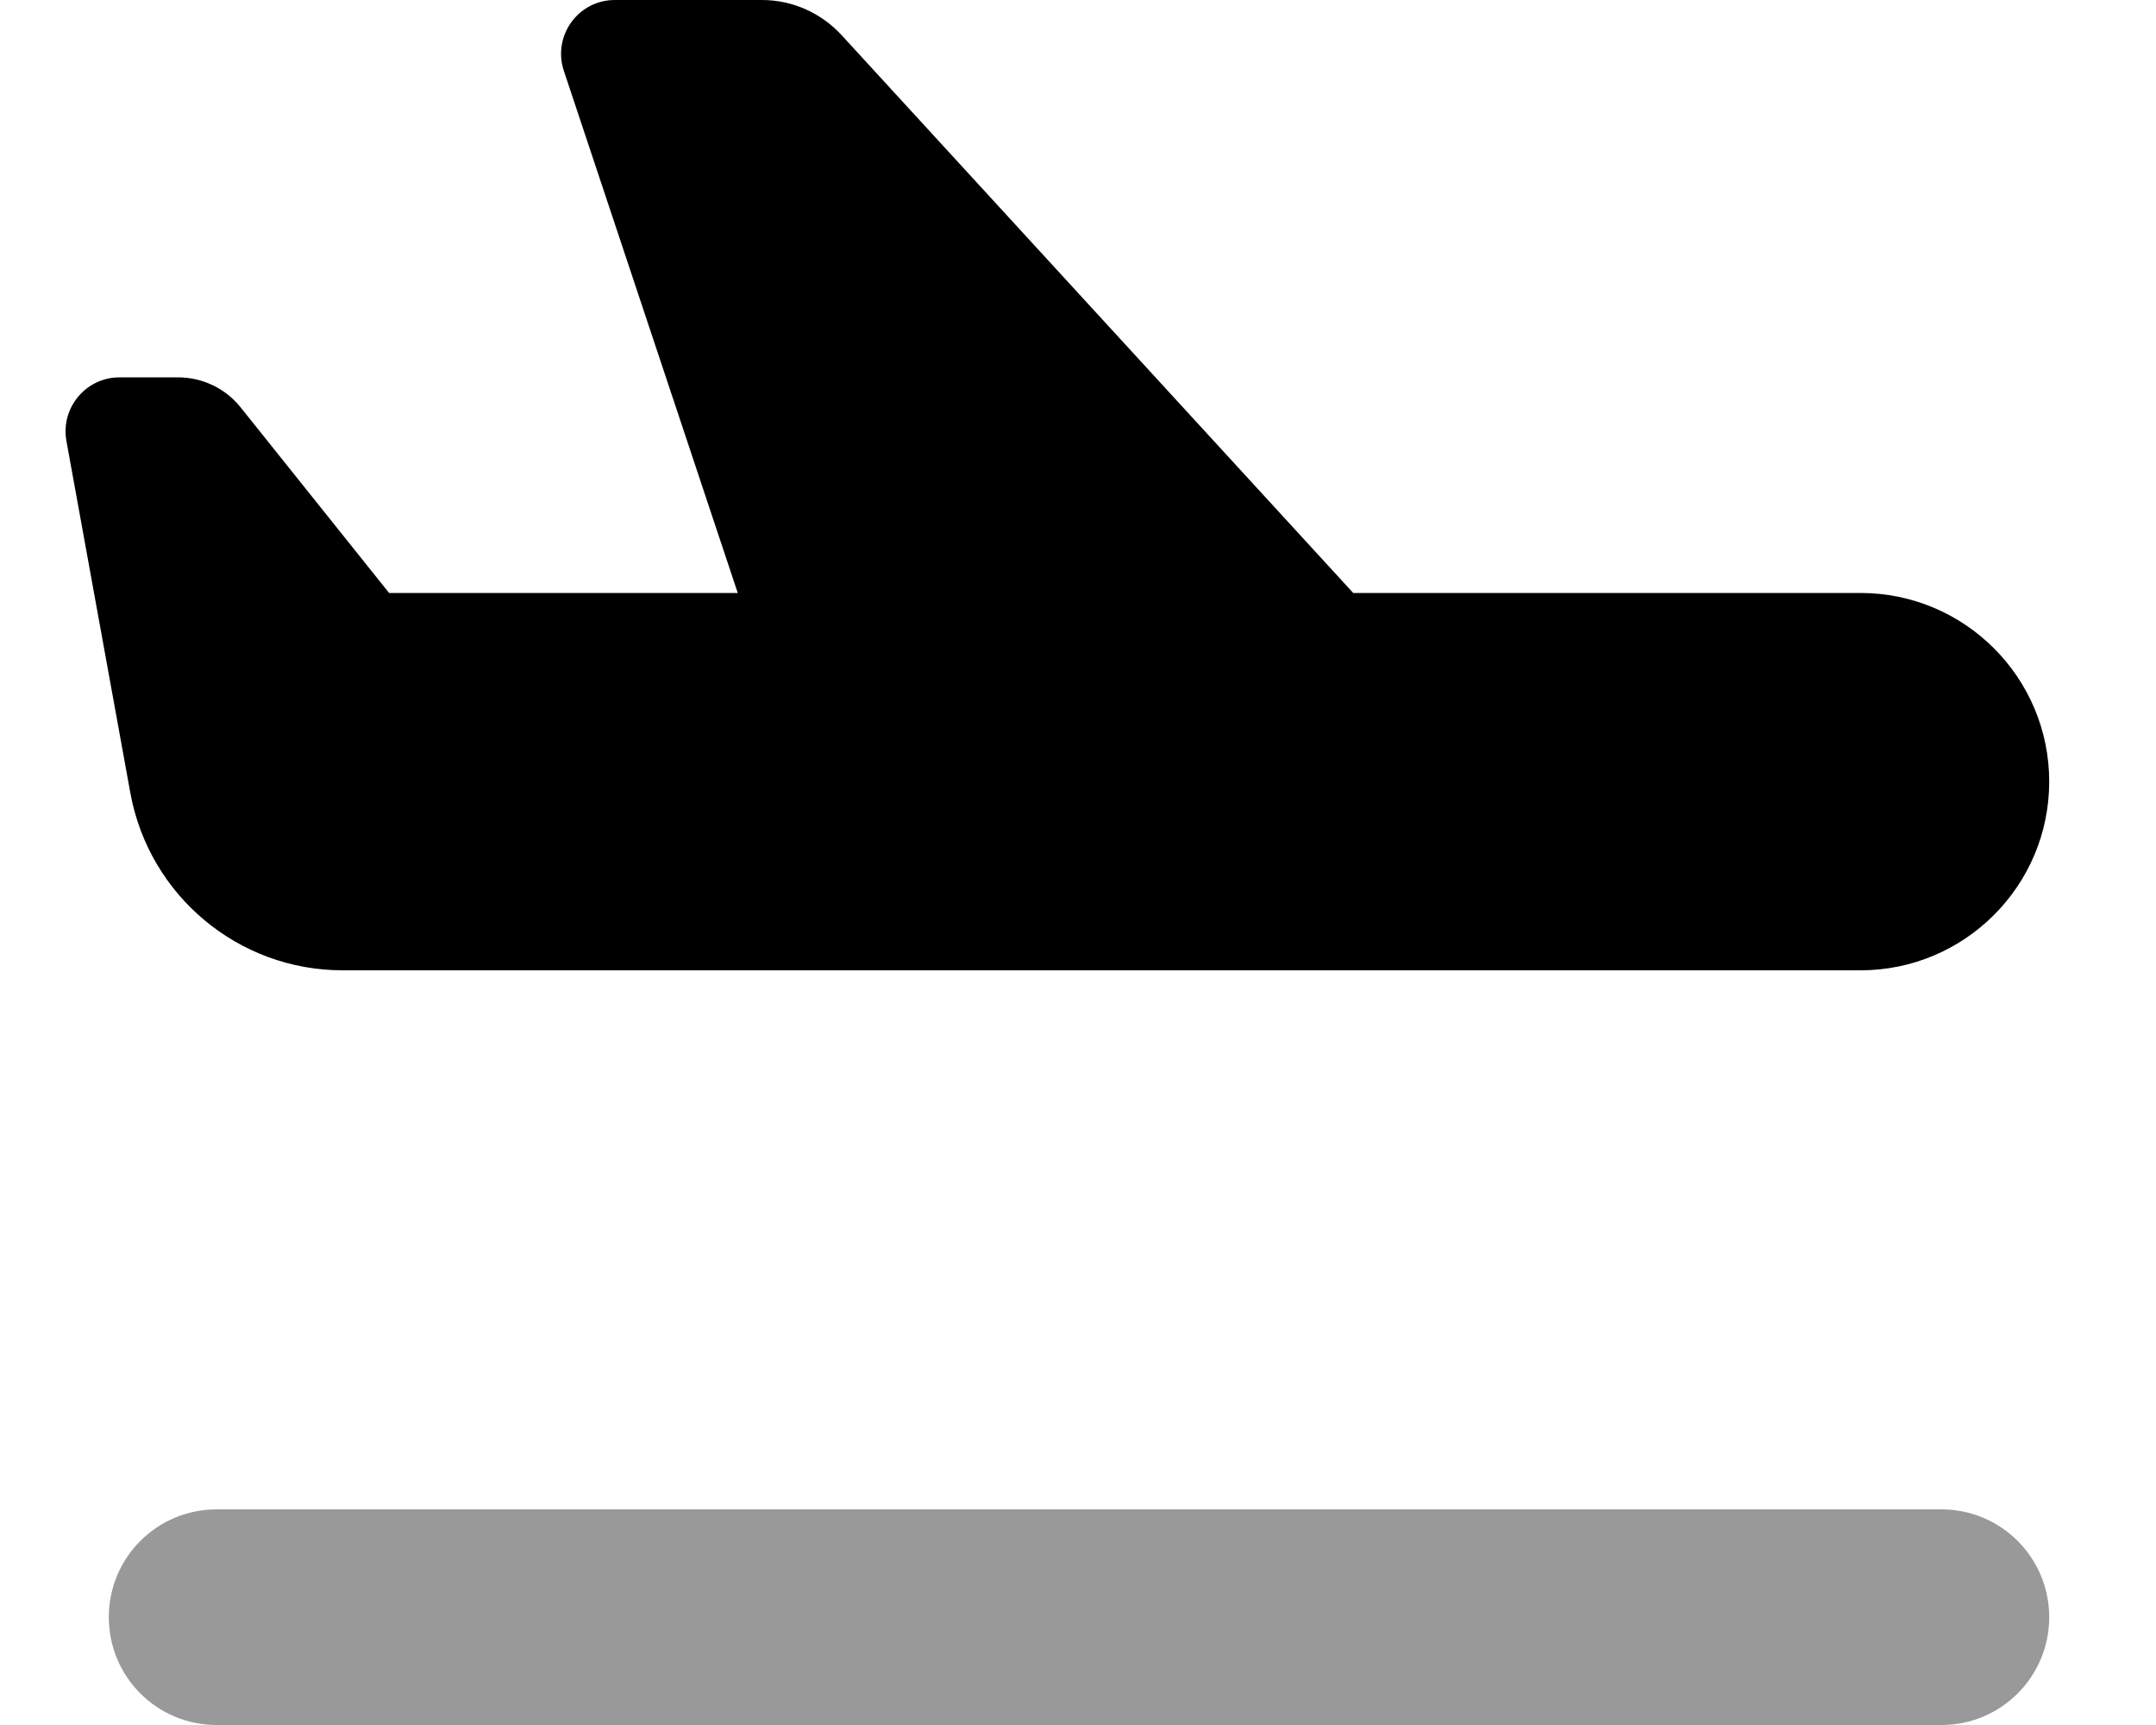
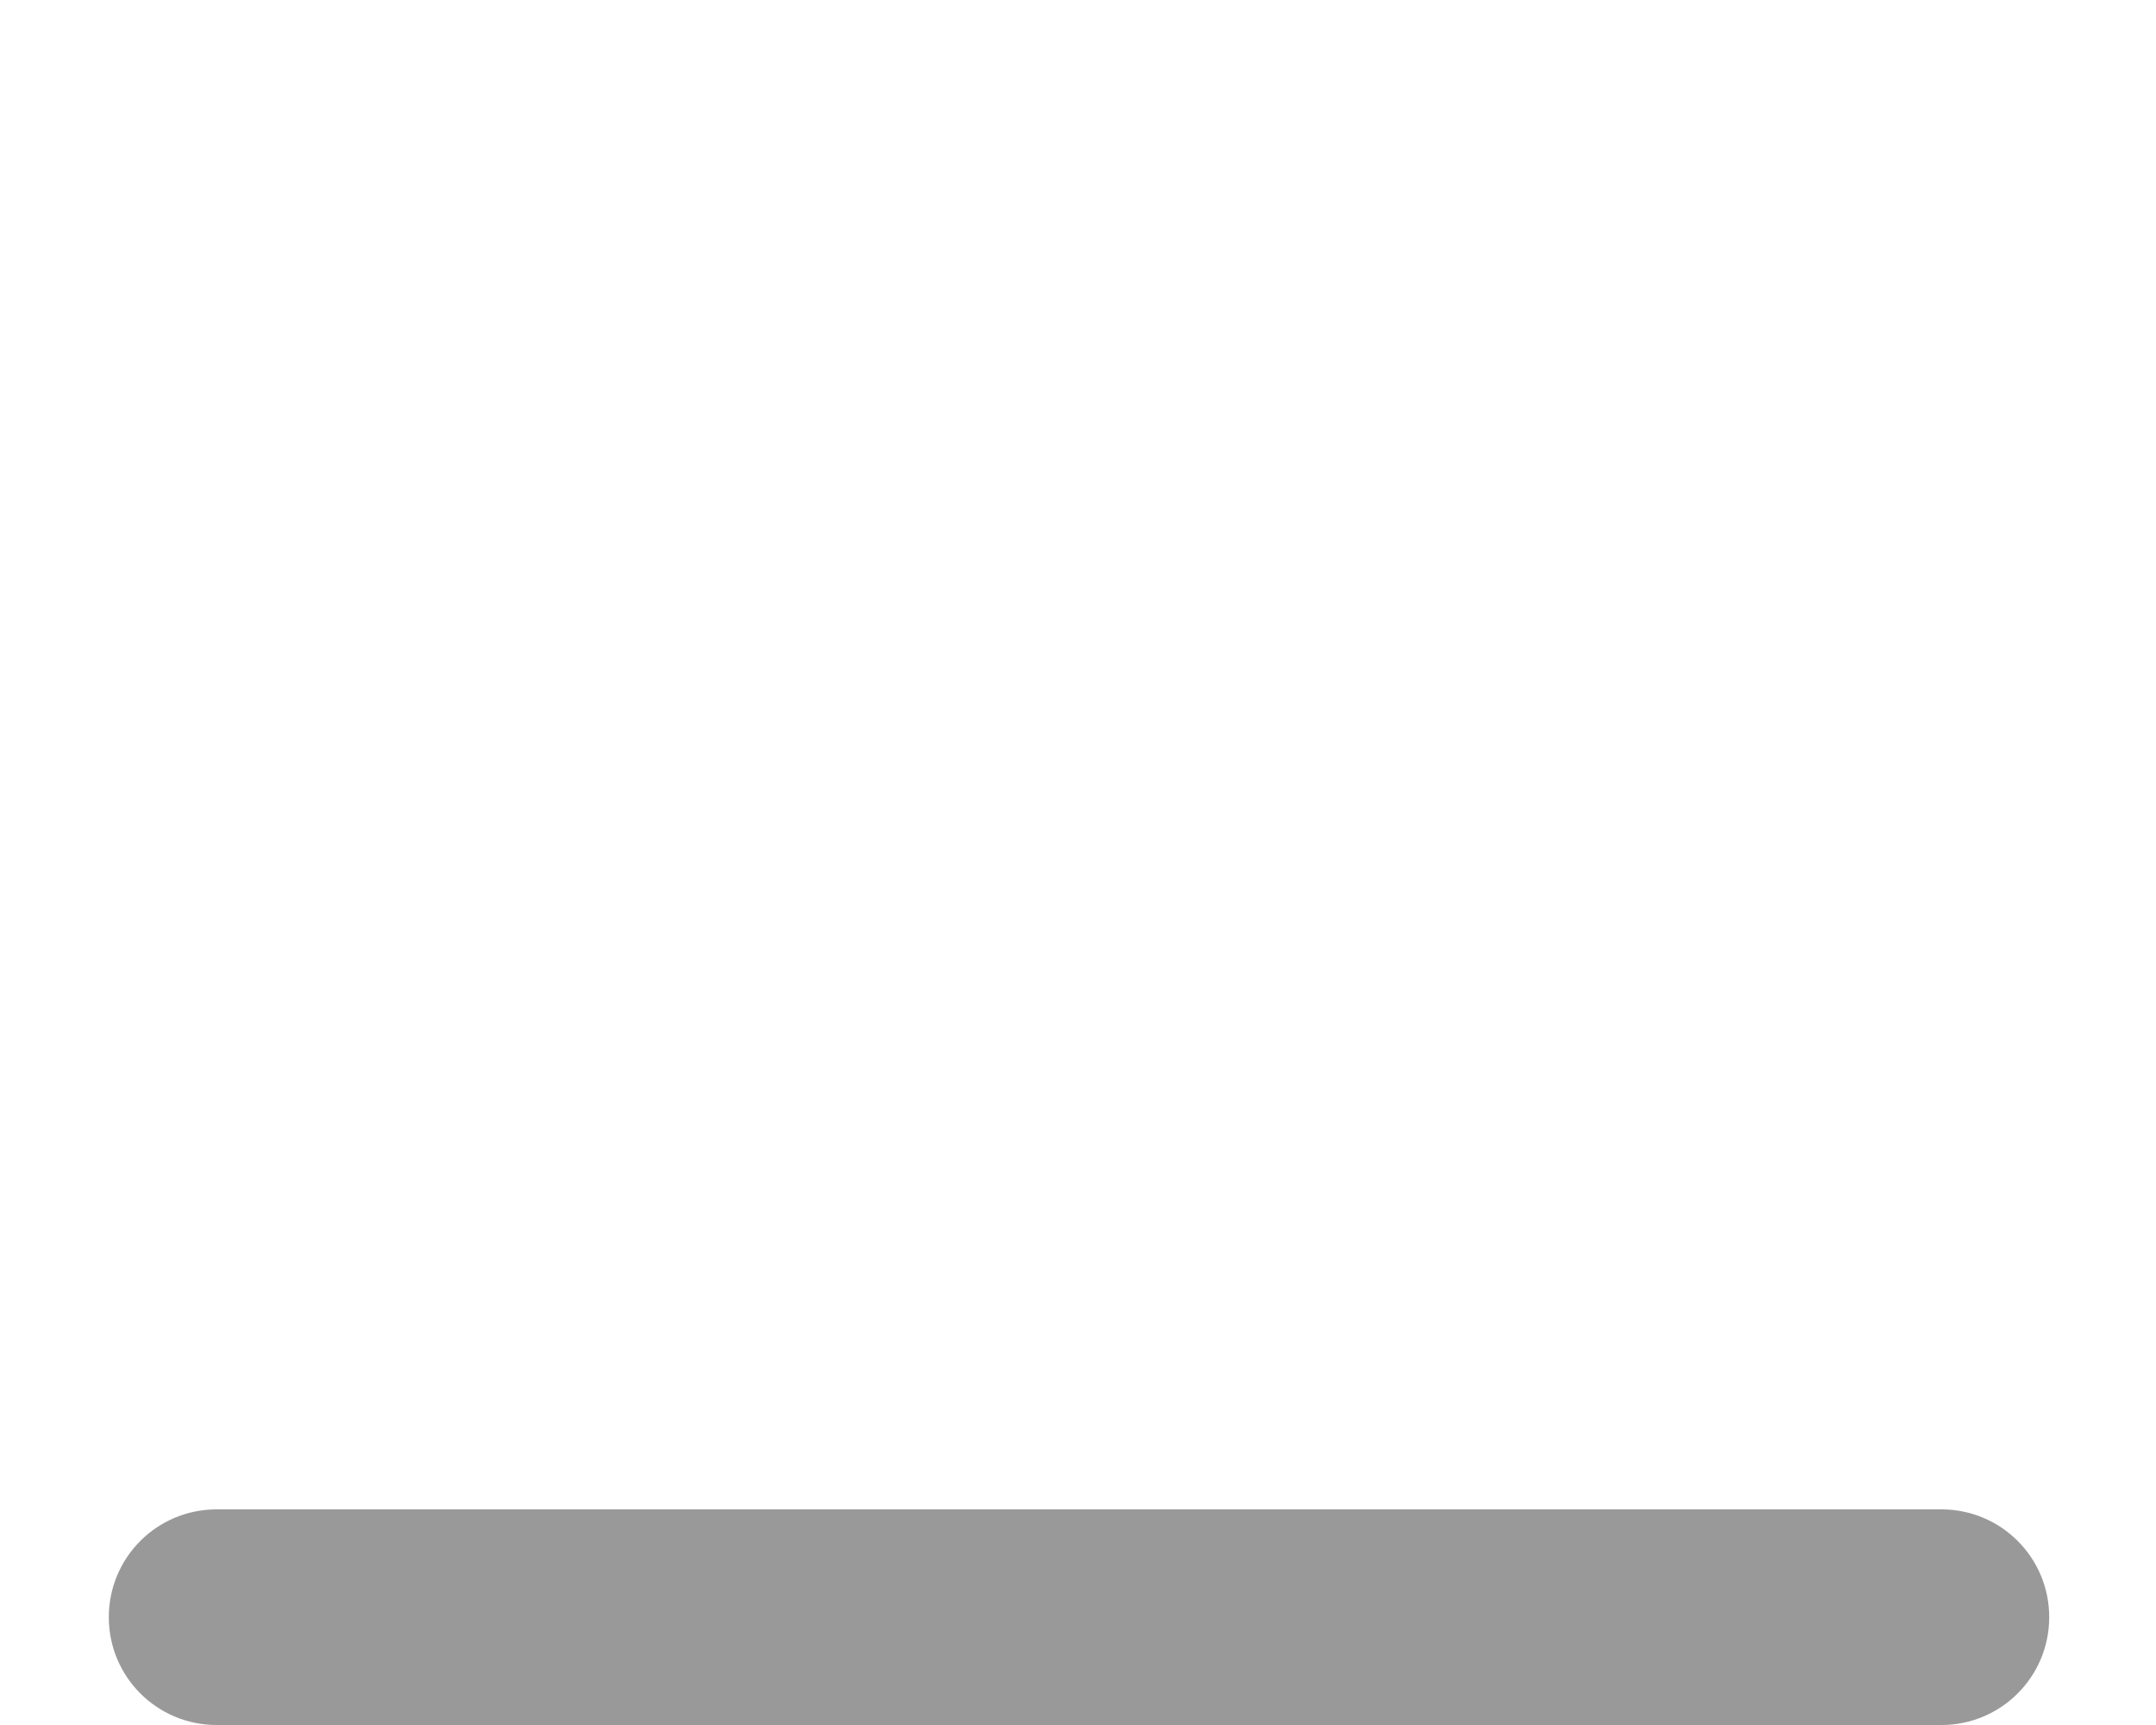
<svg xmlns="http://www.w3.org/2000/svg" viewBox="0 0 640 512">
  <path style="fill:currentColor;opacity:.4" d="M32.3 480c0-17.7 14.3-32 32-32l512 0c17.7 0 32 14.3 32 32s-14.3 32-32 32l-512 0c-17.7 0-32-14.3-32-32z" />
-   <path style="fill:currentColor;opacity:1" d="M249.8 10.4L401.7 176 552.3 176c30.9 0 56 25.1 56 56s-25.1 56-56 56l-450.6 0c-30.9 0-57.4-22.1-63-52.6l-19-104.6C18 121 25.5 112 35.5 112l17.3 0c7.3 0 14.2 3.3 18.7 9l44 55 103.5 0-51.6-154.9C163.9 10.7 171.6 0 182.5 0l43.7 0c9 0 17.5 3.8 23.6 10.4z" />
</svg>